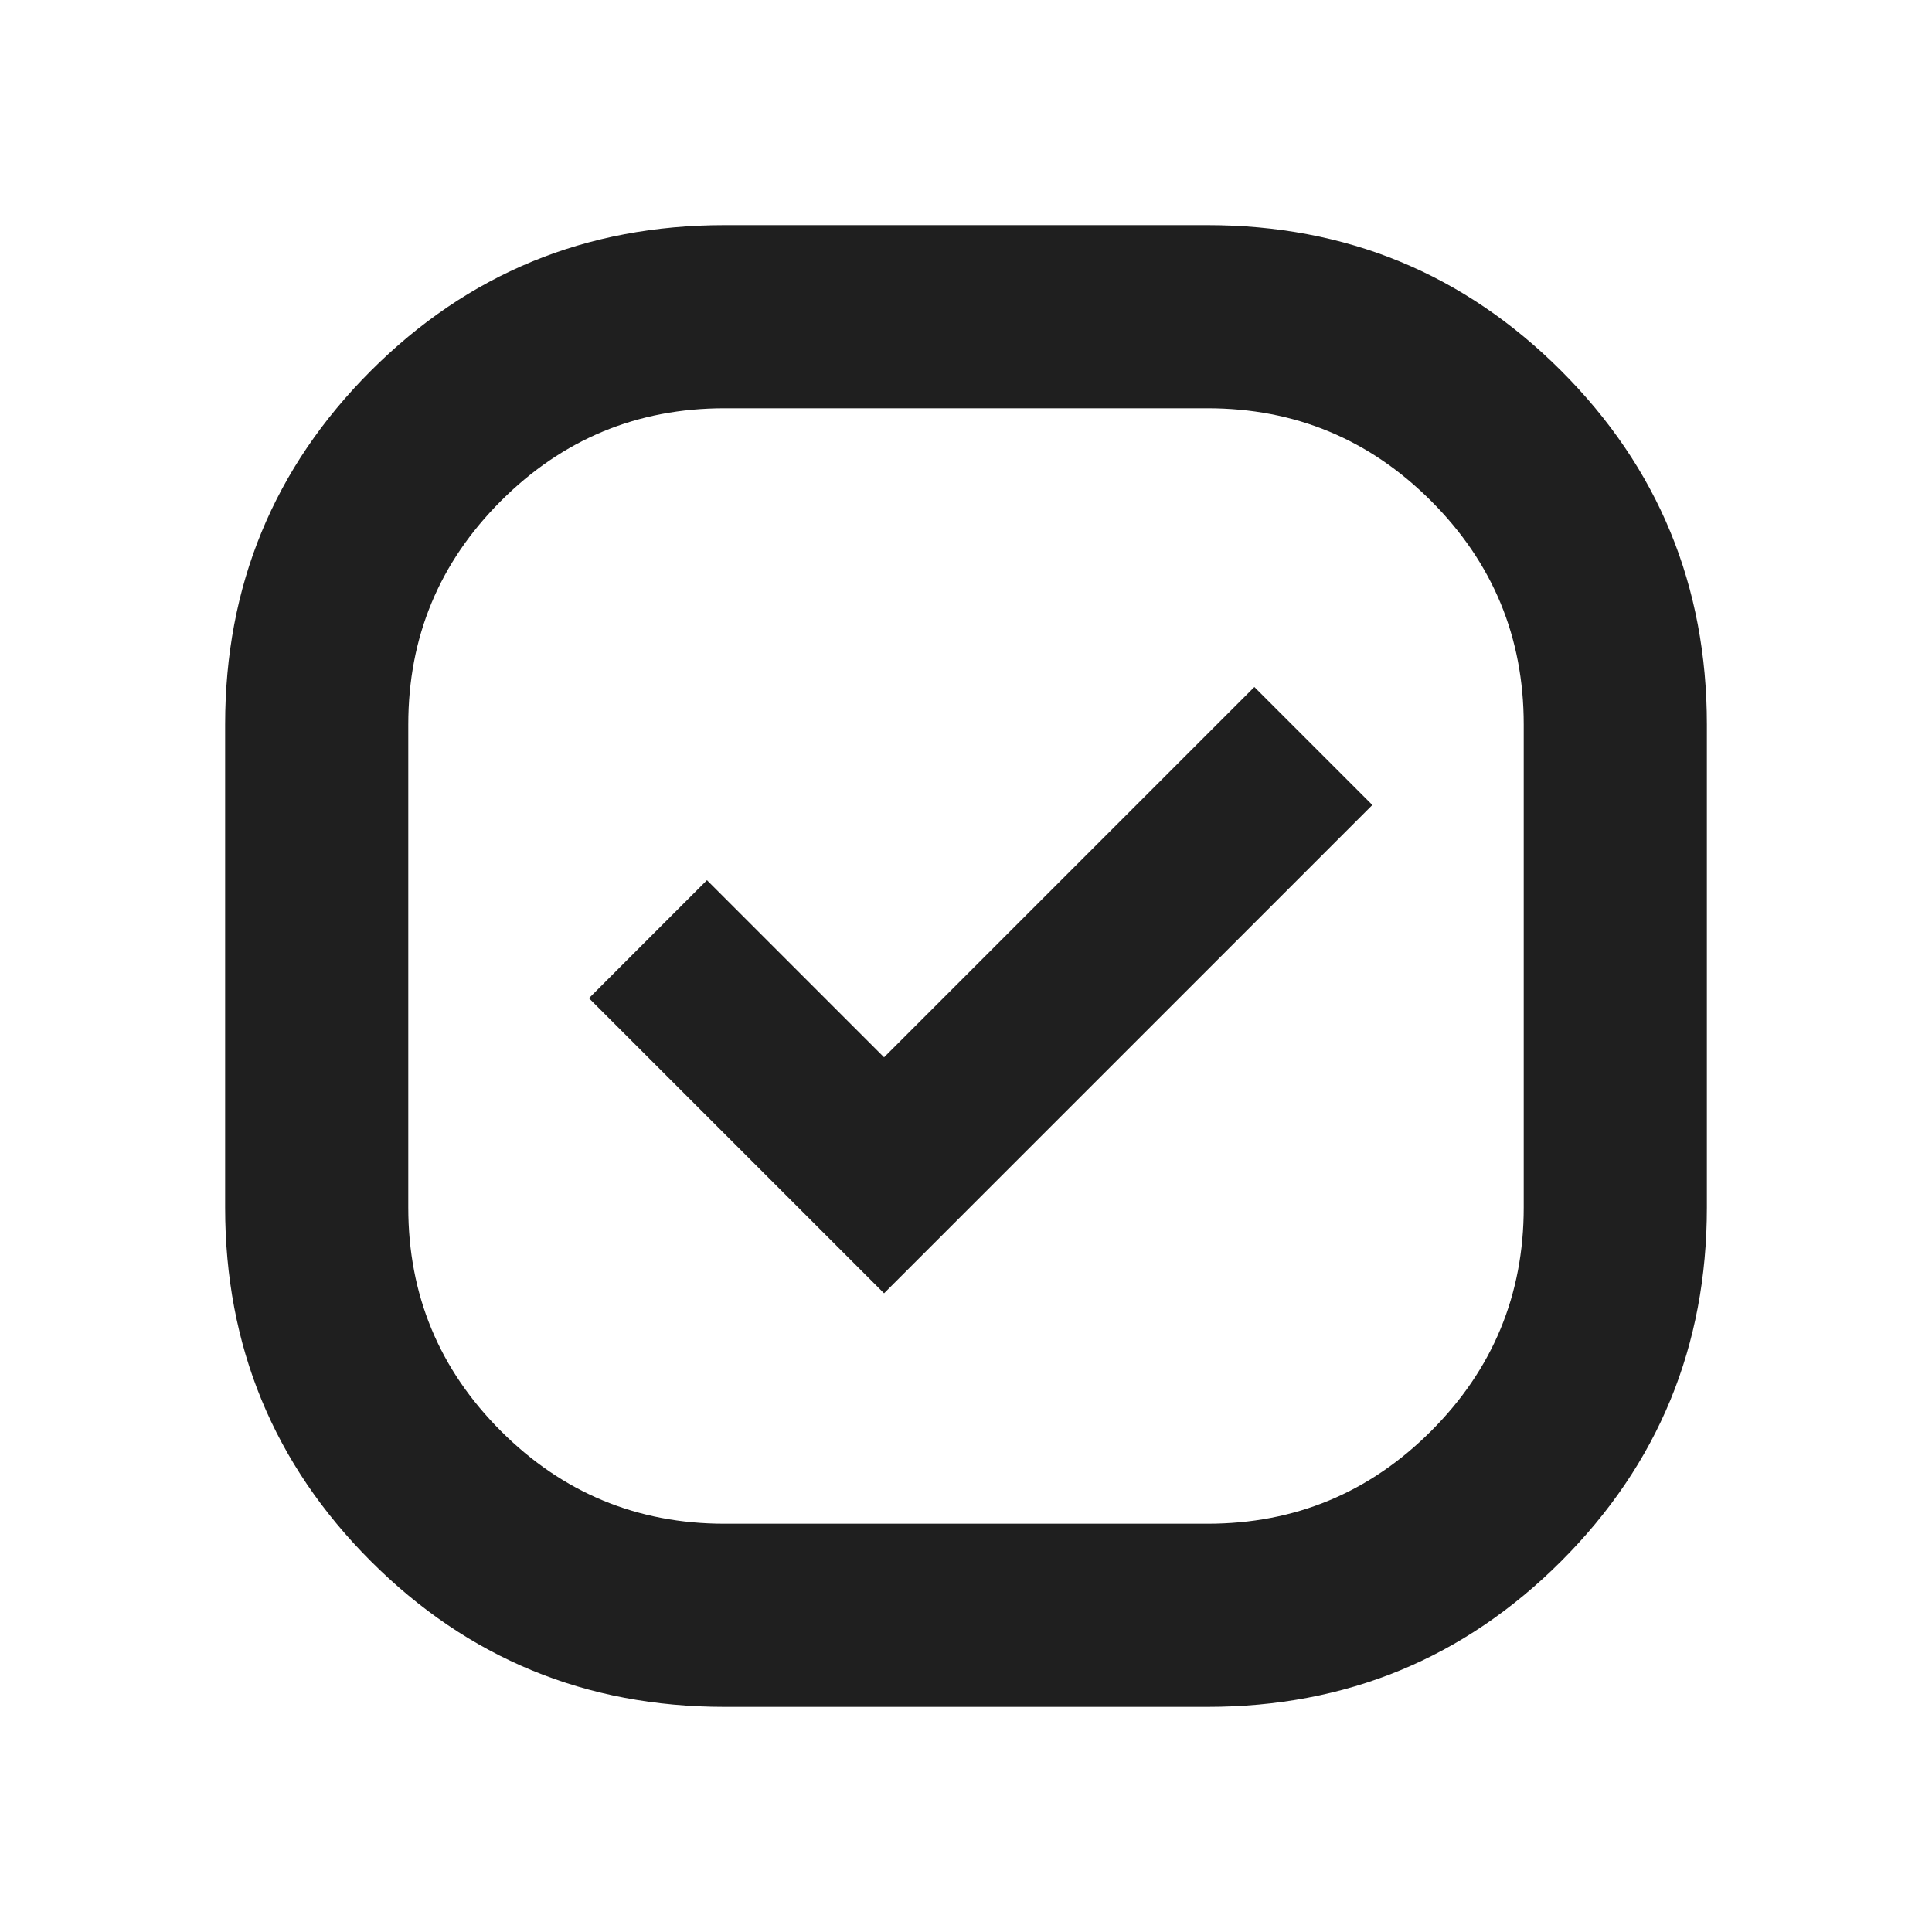
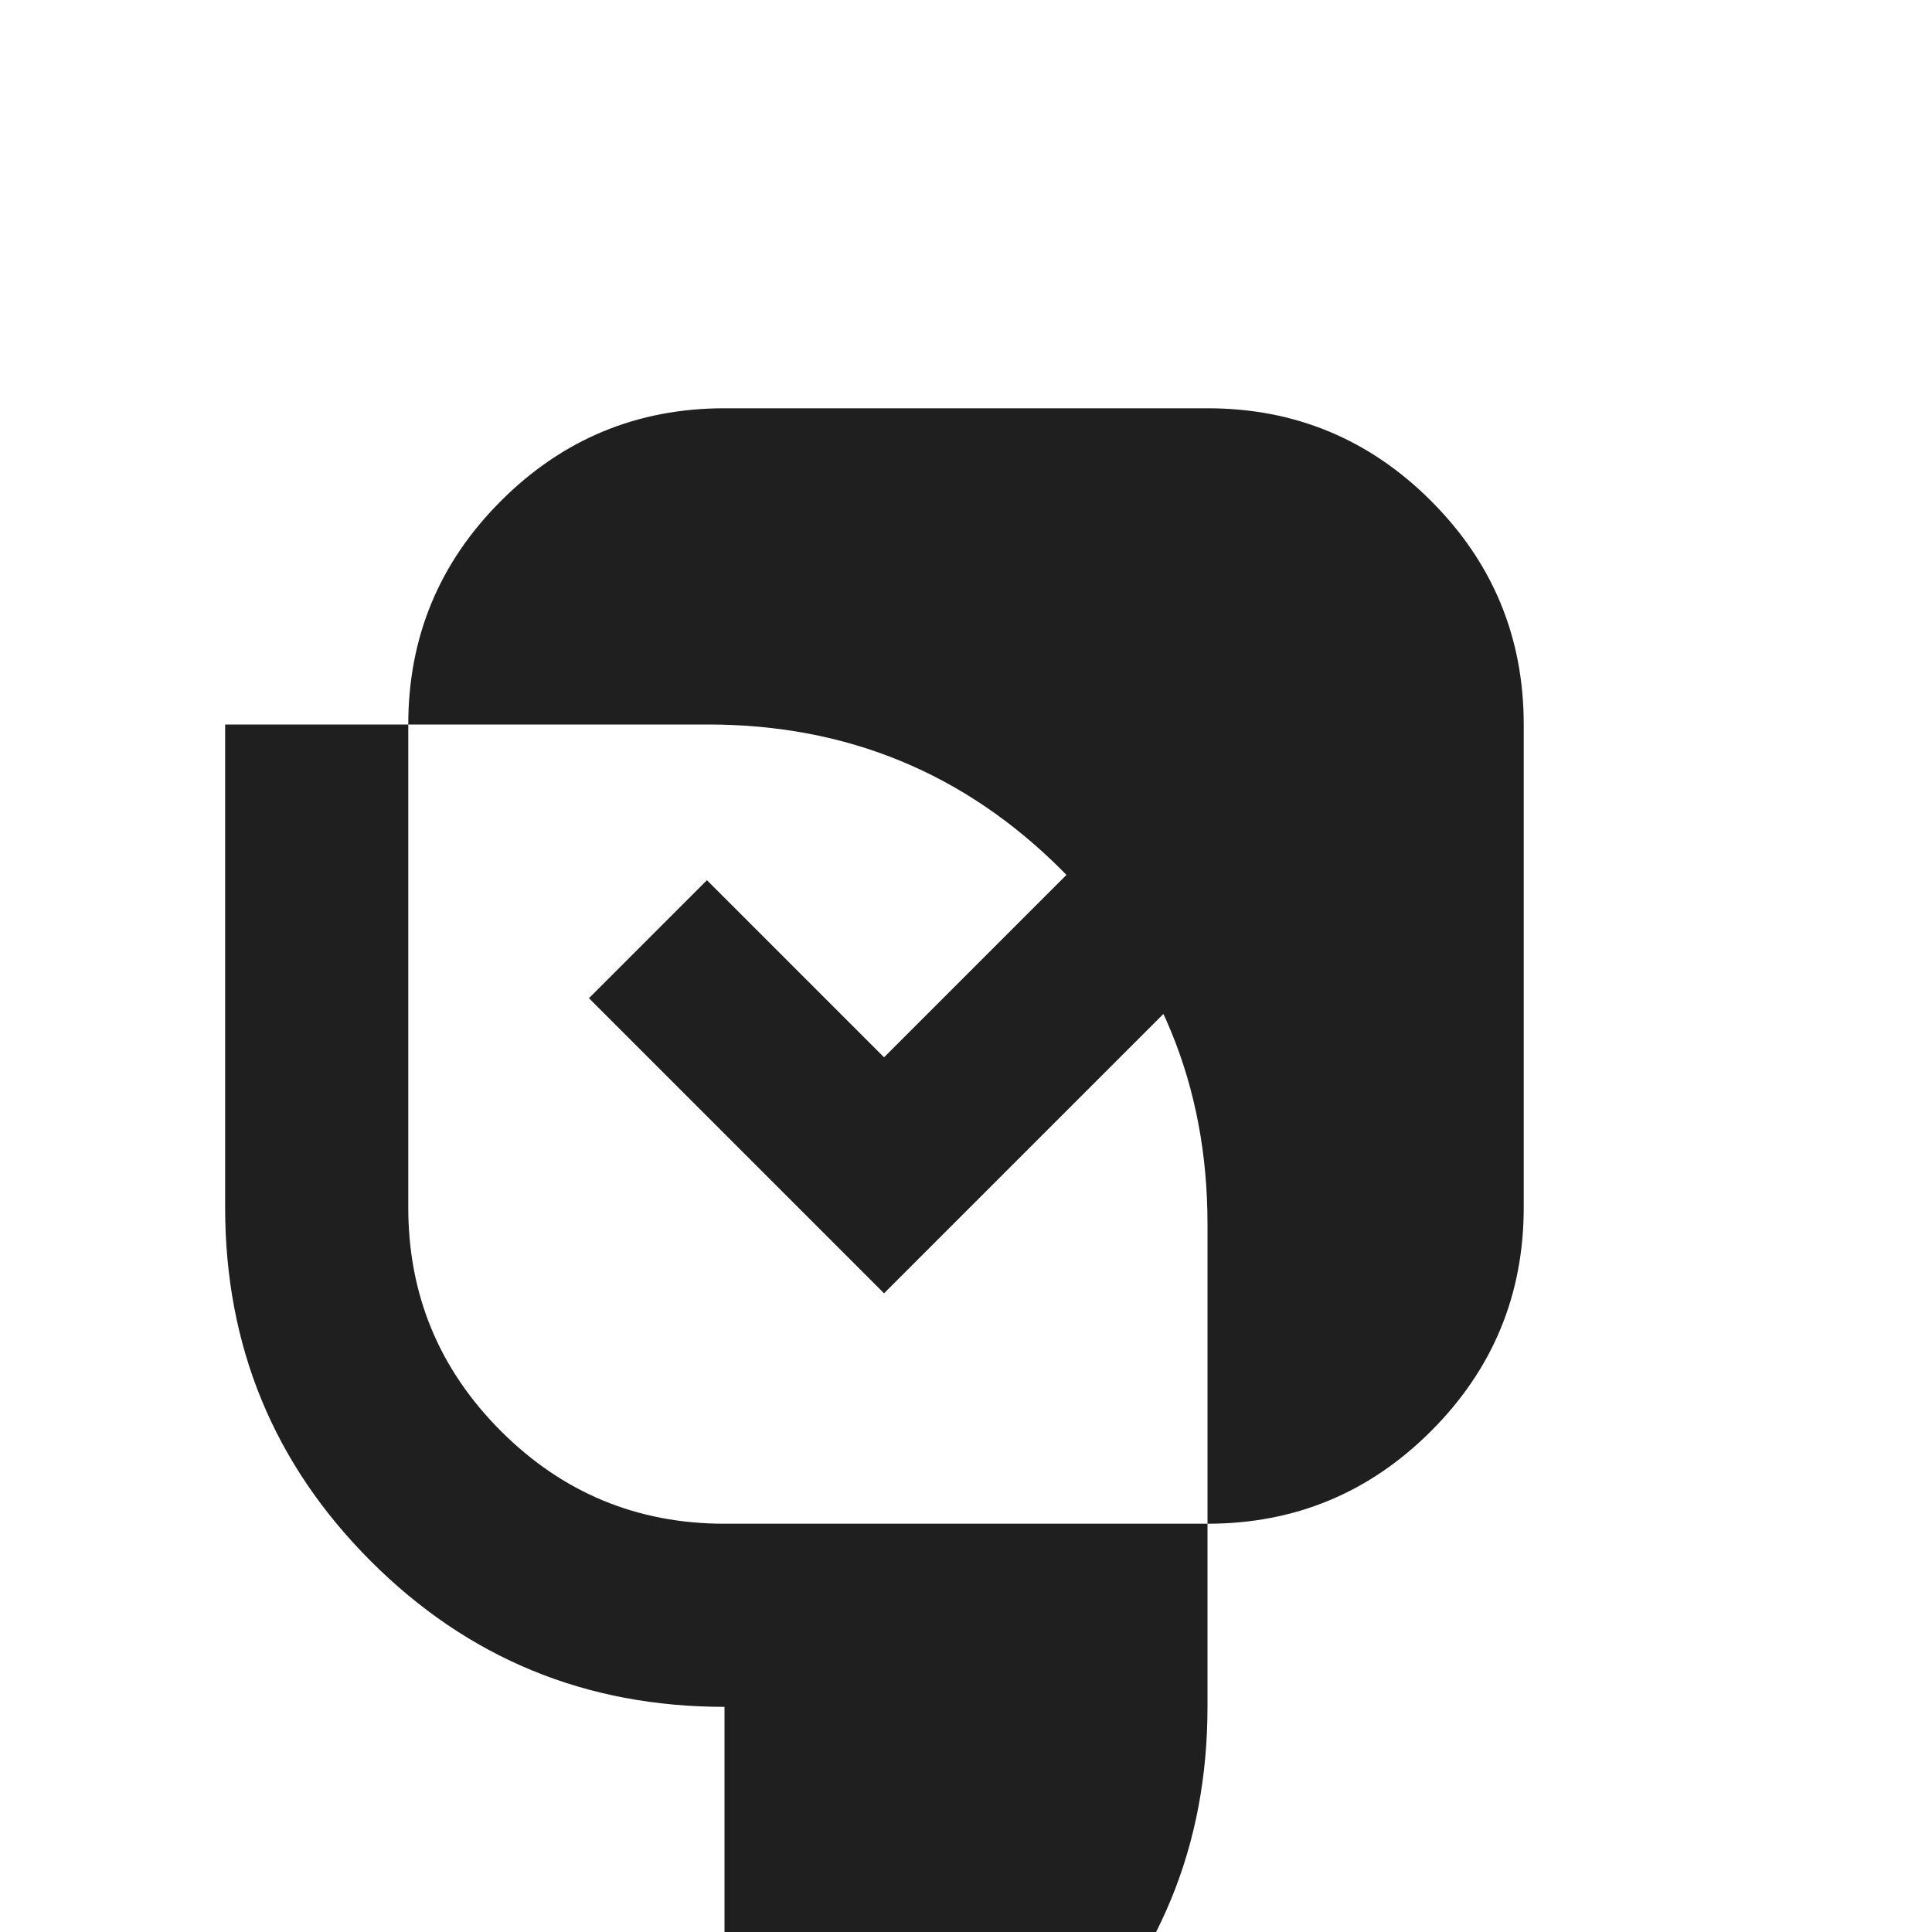
<svg xmlns="http://www.w3.org/2000/svg" height="24px" viewBox="0 -960 960 960" width="24px" fill="#1f1f1f">
-   <path d="M360-111.87q-103.35 0-175.74-72.39-72.39-72.39-72.39-175.74v-240q0-103.35 72.39-175.74 72.39-72.39 175.74-72.39h240q103.35 0 175.74 72.39 72.39 72.39 72.39 175.74v240q0 103.35-72.39 175.74-72.39 72.39-175.74 72.39H360Zm79.28-205.5L681.91-560l-58.63-58.63-184 184-88-88L292.65-464l146.63 146.63ZM360-202.87h240q65.04 0 111.09-46.04 46.04-46.05 46.04-111.09v-240q0-65.04-46.04-111.09-46.05-46.04-111.09-46.04H360q-65.04 0-111.09 46.04-46.04 46.05-46.04 111.09v240q0 65.04 46.04 111.09 46.05 46.04 111.09 46.04ZM480-480Z" />
+   <path d="M360-111.87q-103.35 0-175.74-72.39-72.39-72.39-72.39-175.74v-240h240q103.35 0 175.74 72.39 72.39 72.39 72.39 175.74v240q0 103.35-72.39 175.74-72.39 72.39-175.74 72.39H360Zm79.28-205.5L681.91-560l-58.63-58.63-184 184-88-88L292.65-464l146.63 146.63ZM360-202.87h240q65.04 0 111.09-46.04 46.04-46.05 46.04-111.09v-240q0-65.04-46.04-111.09-46.05-46.04-111.09-46.04H360q-65.04 0-111.09 46.04-46.04 46.05-46.04 111.09v240q0 65.04 46.04 111.09 46.05 46.04 111.09 46.04ZM480-480Z" />
</svg>